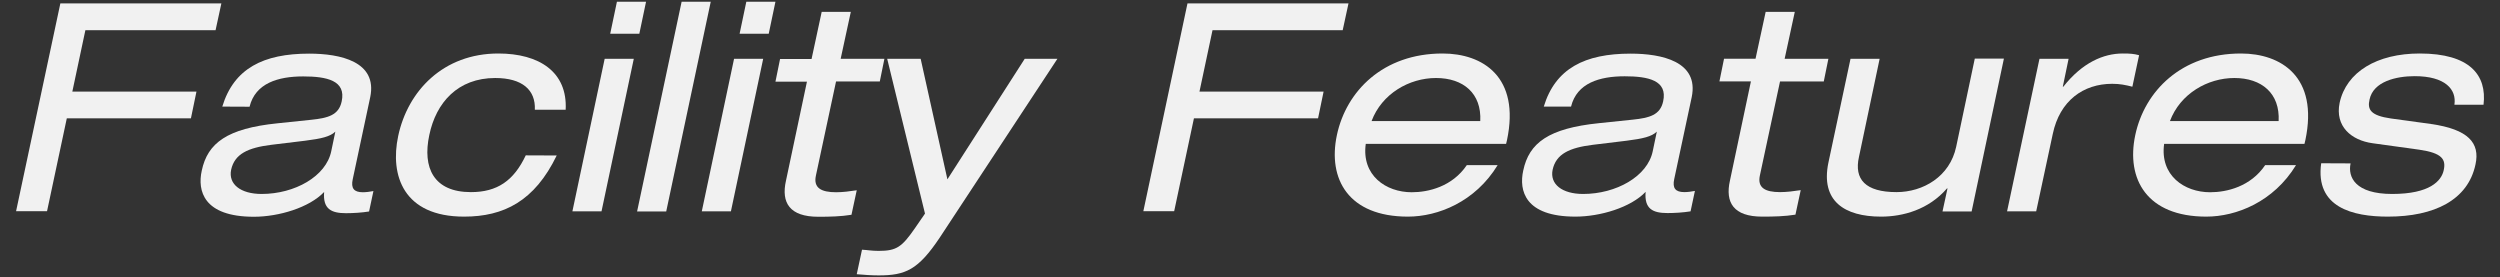
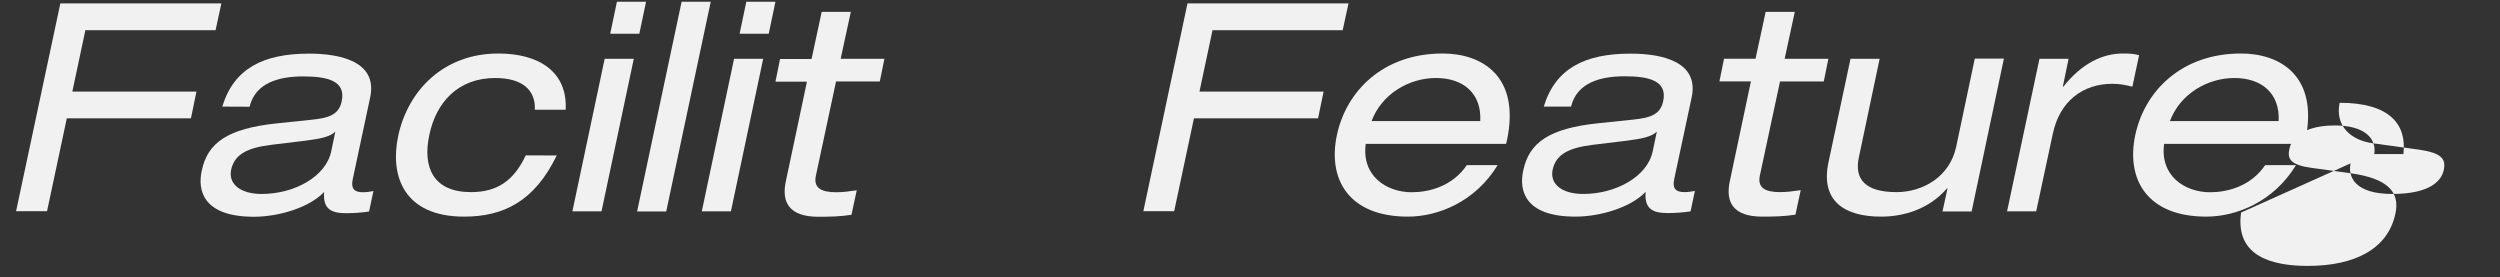
<svg xmlns="http://www.w3.org/2000/svg" version="1.1" id="レイヤー_1" x="0px" y="0px" viewBox="0 0 1897.3 210.4" style="enable-background:new 0 0 1897.3 210.4;" xml:space="preserve">
  <rect x="0" y="0" width="1897.3" height="210.4" fill="#333333" stroke="none" />
  <style type="text/css">
	.st0{fill:#F1F1F1;}
</style>
  <g>
    <path class="st0" d="M45.8,2.6H168l-4.4,20.3H64.8l-9.9,46.6h94.2l-4.2,20.3H50.7l-15,70.5H12.2L45.8,2.6z" />
    <path class="st0" d="M168.7,80.9c8.8-29,31.2-40.2,65.9-40.2c23.7,0,51.9,6,46.4,32.9L267.7,136c-1.5,6.9,0.9,9.9,7.7,9.9   c2.4,0,5.5-0.4,8-0.9l-3.3,15.5c-5.5,0.9-12.2,1.3-17.5,1.3c-11.1,0-17.7-3.1-16.6-16.1c-11.3,11.9-34.5,18.8-53.3,18.8   c-38.5,0-42.9-19.9-39.6-34.9c4.4-21.2,19.5-32.1,57.3-36l25.9-2.7c12.6-1.3,20.8-3.5,23-13.9c3.5-15.9-11.3-19-29.2-19   c-19,0-36.3,5.1-40.7,23L168.7,80.9L168.7,80.9z M254.5,99.9c-4,3.8-10.4,5.3-23,6.9l-25.6,3.1c-17.7,2.2-27.9,6.9-30.5,19   c-2.2,10.8,7.1,18.3,23.2,18.3c25,0,48.9-13.3,52.8-32.5L254.5,99.9z" />
    <path class="st0" d="M422.5,118c-16.8,34.7-40.2,46.4-70.3,46.4c-46,0-56.4-31.2-50-61.2c7.3-34.3,34.3-62.6,76-62.6   c30.9,0,52.6,13.9,51.1,42.7h-23.4c0.7-15-9.5-24.1-30.1-24.1c-28.3,0-44.9,18.6-50,43.3c-5.3,24.8,3.3,43.3,31.6,43.3   c19.9,0,32.5-8.6,41.6-27.9L422.5,118L422.5,118z" />
    <path class="st0" d="M458.9,44.6H481l-24.5,115.8h-22.1L458.9,44.6z M468.2,1.3h22.1l-5.1,24.3h-22.1L468.2,1.3z" />
    <path class="st0" d="M517.3,1.3h22.1l-33.8,159.2h-22.1L517.3,1.3z" />
    <path class="st0" d="M557.1,44.6h22.1l-24.5,115.8h-22.1L557.1,44.6z M566.4,1.3h22.1l-5.1,24.3h-22.1L566.4,1.3z" />
    <path class="st0" d="M623.6,9h22.1L638,44.6h33.2l-3.5,17.2h-33.2l-15.3,71.5c-2,9.3,4,12.6,15.3,12.6c5.1,0,10.4-0.7,15.7-1.5   l-4,18.6c-8,1.3-16.1,1.5-25.2,1.5c-21.7,0-28.3-10.6-24.5-27.4L612.4,62h-23.9l3.5-17.2h23.9L623.6,9z" />
-     <path class="st0" d="M777.7,44.6h24.8l-89.3,135.7c-16.4,24.5-25.9,28.7-46.4,28.7c-5.5,0-10.8-0.4-16.6-0.9l4-18.6   c4,0.2,7.3,0.9,12.6,0.9c13.7,0,17.7-2.9,27.9-17.7l7.3-10.6L673.3,44.6h25.4l20.3,91.5L777.7,44.6z" />
    <path class="st0" d="M901.2,2.6h122.2l-4.4,20.3h-98.8l-9.9,46.6h94.2l-4.2,20.3h-94.2l-15,70.5h-23.4L901.2,2.6z" />
    <path class="st0" d="M1036.5,109.2c-3.3,23.9,15.3,36.7,34.9,36.7c12.6,0,30.7-4.2,41.8-20.6h23.4c-17,27.9-45.3,39.1-68.1,39.1   c-45.1,0-61-28.5-53.9-61.9s35.1-61.9,80.2-61.9c30.5,0,59,17.7,48.9,65.7l-0.7,2.9H1036.5z M1123.4,91.9   c1.1-21-12.8-32.7-33.6-32.7c-20.3,0-41.1,11.9-48.9,32.7H1123.4z" />
    <path class="st0" d="M1171.6,80.9c8.8-29,31.2-40.2,65.9-40.2c23.7,0,51.9,6,46.4,32.9l-13.3,62.3c-1.5,6.9,0.9,9.9,7.7,9.9   c2.4,0,5.5-0.4,8-0.9l-3.3,15.5c-5.5,0.9-12.2,1.3-17.5,1.3c-11.1,0-17.7-3.1-16.6-16.1c-11.3,11.9-34.5,18.8-53.3,18.8   c-38.5,0-42.9-19.9-39.6-34.9c4.4-21.2,19.5-32.1,57.3-36l25.9-2.7c12.6-1.3,20.8-3.5,23-13.9c3.5-15.9-11.3-19-29.2-19   c-19,0-36.3,5.1-40.7,23L1171.6,80.9L1171.6,80.9z M1257.4,99.9c-4,3.8-10.4,5.3-23,6.9l-25.6,3.1c-17.7,2.2-27.9,6.9-30.5,19   c-2.2,10.8,7.1,18.3,23.2,18.3c25,0,48.9-13.3,52.8-32.5L1257.4,99.9z" />
    <path class="st0" d="M1340,9h22.1l-7.7,35.6h33.2l-3.5,17.2h-33.2l-15.3,71.4c-2,9.3,4,12.6,15.3,12.6c5.1,0,10.4-0.7,15.7-1.5   l-4,18.6c-8,1.3-16.1,1.5-25.2,1.5c-21.7,0-28.3-10.6-24.5-27.4l15.9-75.2h-23.9l3.5-17.2h23.9L1340,9z" />
    <path class="st0" d="M1496.3,160.5h-22.1l3.8-17.5h-0.4c-13.9,16.1-33.4,21.4-50,21.4c-27.9,0-46-11.9-40-40.9l16.8-78.9h22.1   l-15.7,74.5c-3.8,17,4.9,26.7,28.5,26.7c20.1,0,40.5-11.7,45.3-34.5l14.1-66.8h22.1L1496.3,160.5z" />
    <path class="st0" d="M1547.8,44.6h22.1l-4.4,21.2h0.4c14.4-18.3,30.5-25.2,45.1-25.2c5.5,0,8.4,0.2,12.4,1.3l-5.1,23.9   c-5.3-1.3-9.3-2.2-15.3-2.2c-21.9,0-39.8,12.8-45.1,38l-12.6,58.8h-22.1L1547.8,44.6z" />
    <path class="st0" d="M1642.4,109.2c-3.3,23.9,15.3,36.7,34.9,36.7c12.6,0,30.7-4.2,41.8-20.6h23.4c-17,27.9-45.3,39.1-68.1,39.1   c-45.1,0-61-28.5-53.9-61.9s35.1-61.9,80.2-61.9c30.5,0,59,17.7,48.9,65.7l-0.7,2.9H1642.4z M1729.3,91.9   c1.1-21-12.8-32.7-33.6-32.7c-20.3,0-41.1,11.9-48.9,32.7H1729.3z" />
-     <path class="st0" d="M1783.9,124c-2.2,10.4,3.5,23.2,31.6,23.2c28.5,0,37.4-9.9,39.1-18.1c1.8-8.2-1.3-13-18.6-15.5l-35.4-4.9   c-16.1-2.2-28.7-12.8-25-30.7c5.1-23.4,28.3-37.4,60.8-37.4c38,0,51.1,16.4,48.4,38.9h-22.1c1.8-11.7-7.1-21.7-30.1-21.7   c-14.1,0-31.4,4-34.3,17.7c-1.8,7.7,0.9,12.2,16.1,14.4l30.5,4.2c28.3,4,37.4,14.4,33.8,30.7c-5.7,27-31.2,39.6-66.5,39.6   c-26.5,0-55.3-6.9-50.6-40.5L1783.9,124L1783.9,124z" />
+     <path class="st0" d="M1783.9,124c-2.2,10.4,3.5,23.2,31.6,23.2c28.5,0,37.4-9.9,39.1-18.1c1.8-8.2-1.3-13-18.6-15.5l-35.4-4.9   c-16.1-2.2-28.7-12.8-25-30.7c38,0,51.1,16.4,48.4,38.9h-22.1c1.8-11.7-7.1-21.7-30.1-21.7   c-14.1,0-31.4,4-34.3,17.7c-1.8,7.7,0.9,12.2,16.1,14.4l30.5,4.2c28.3,4,37.4,14.4,33.8,30.7c-5.7,27-31.2,39.6-66.5,39.6   c-26.5,0-55.3-6.9-50.6-40.5L1783.9,124L1783.9,124z" />
  </g>
</svg>